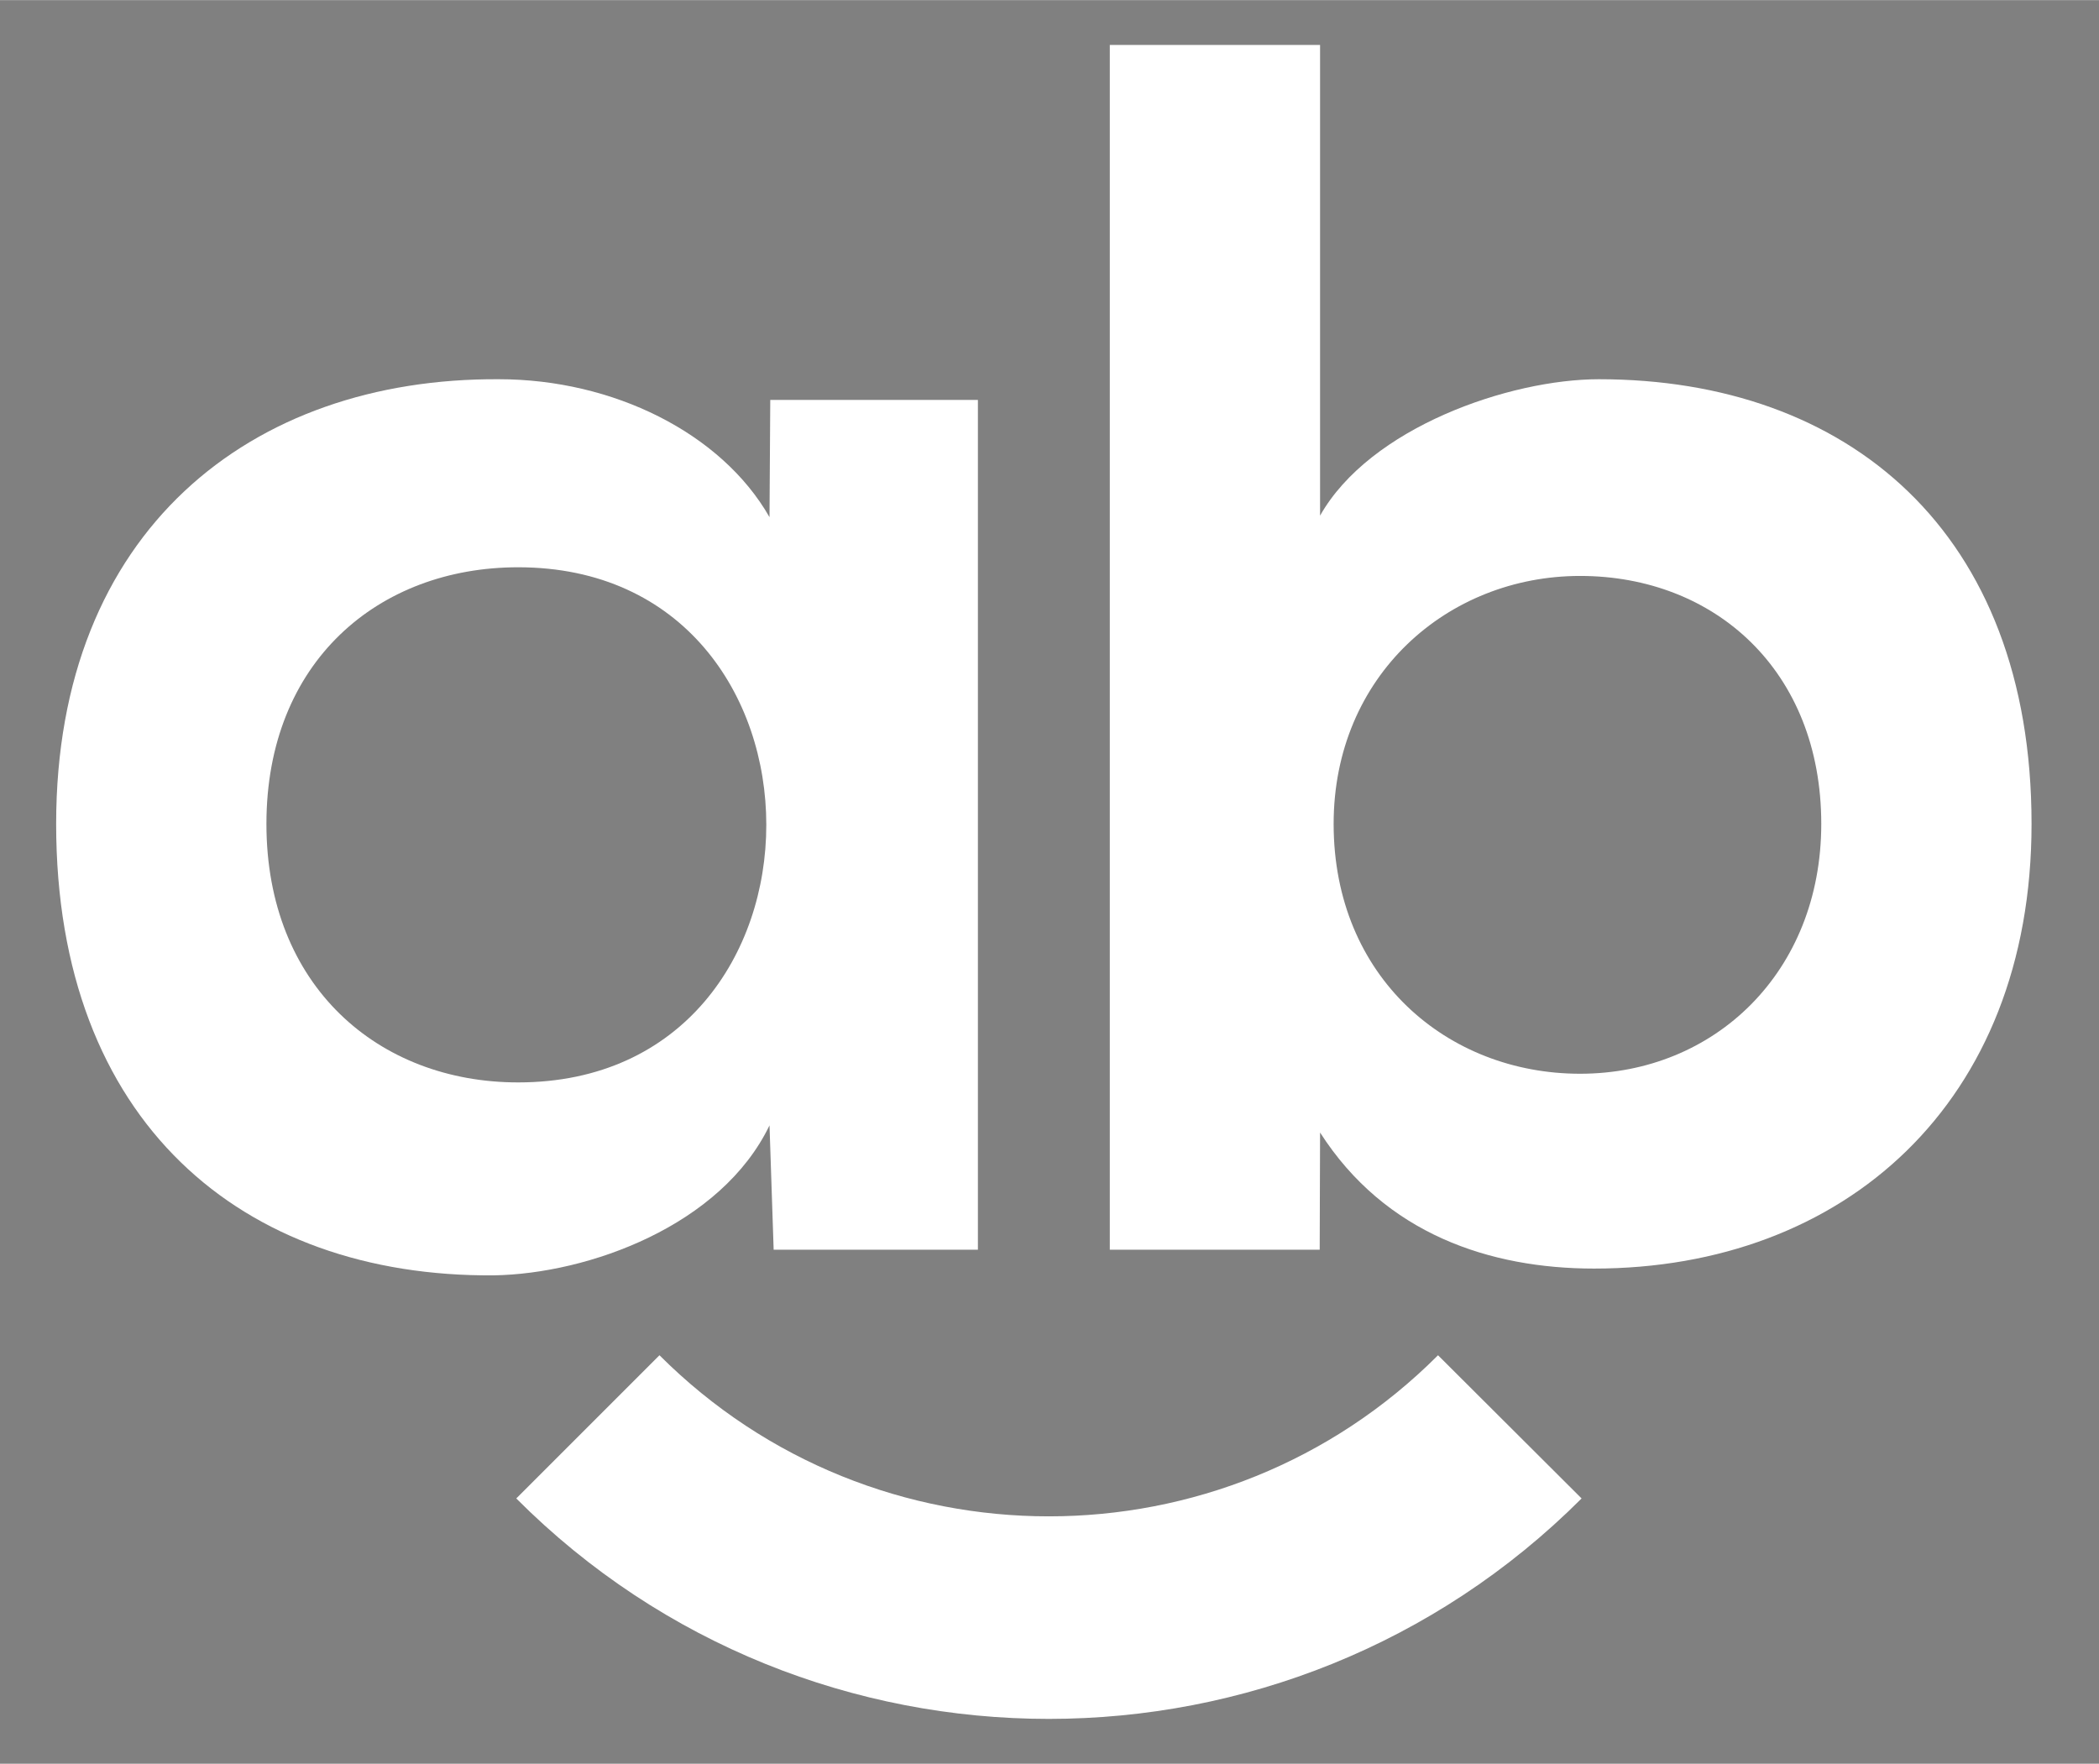
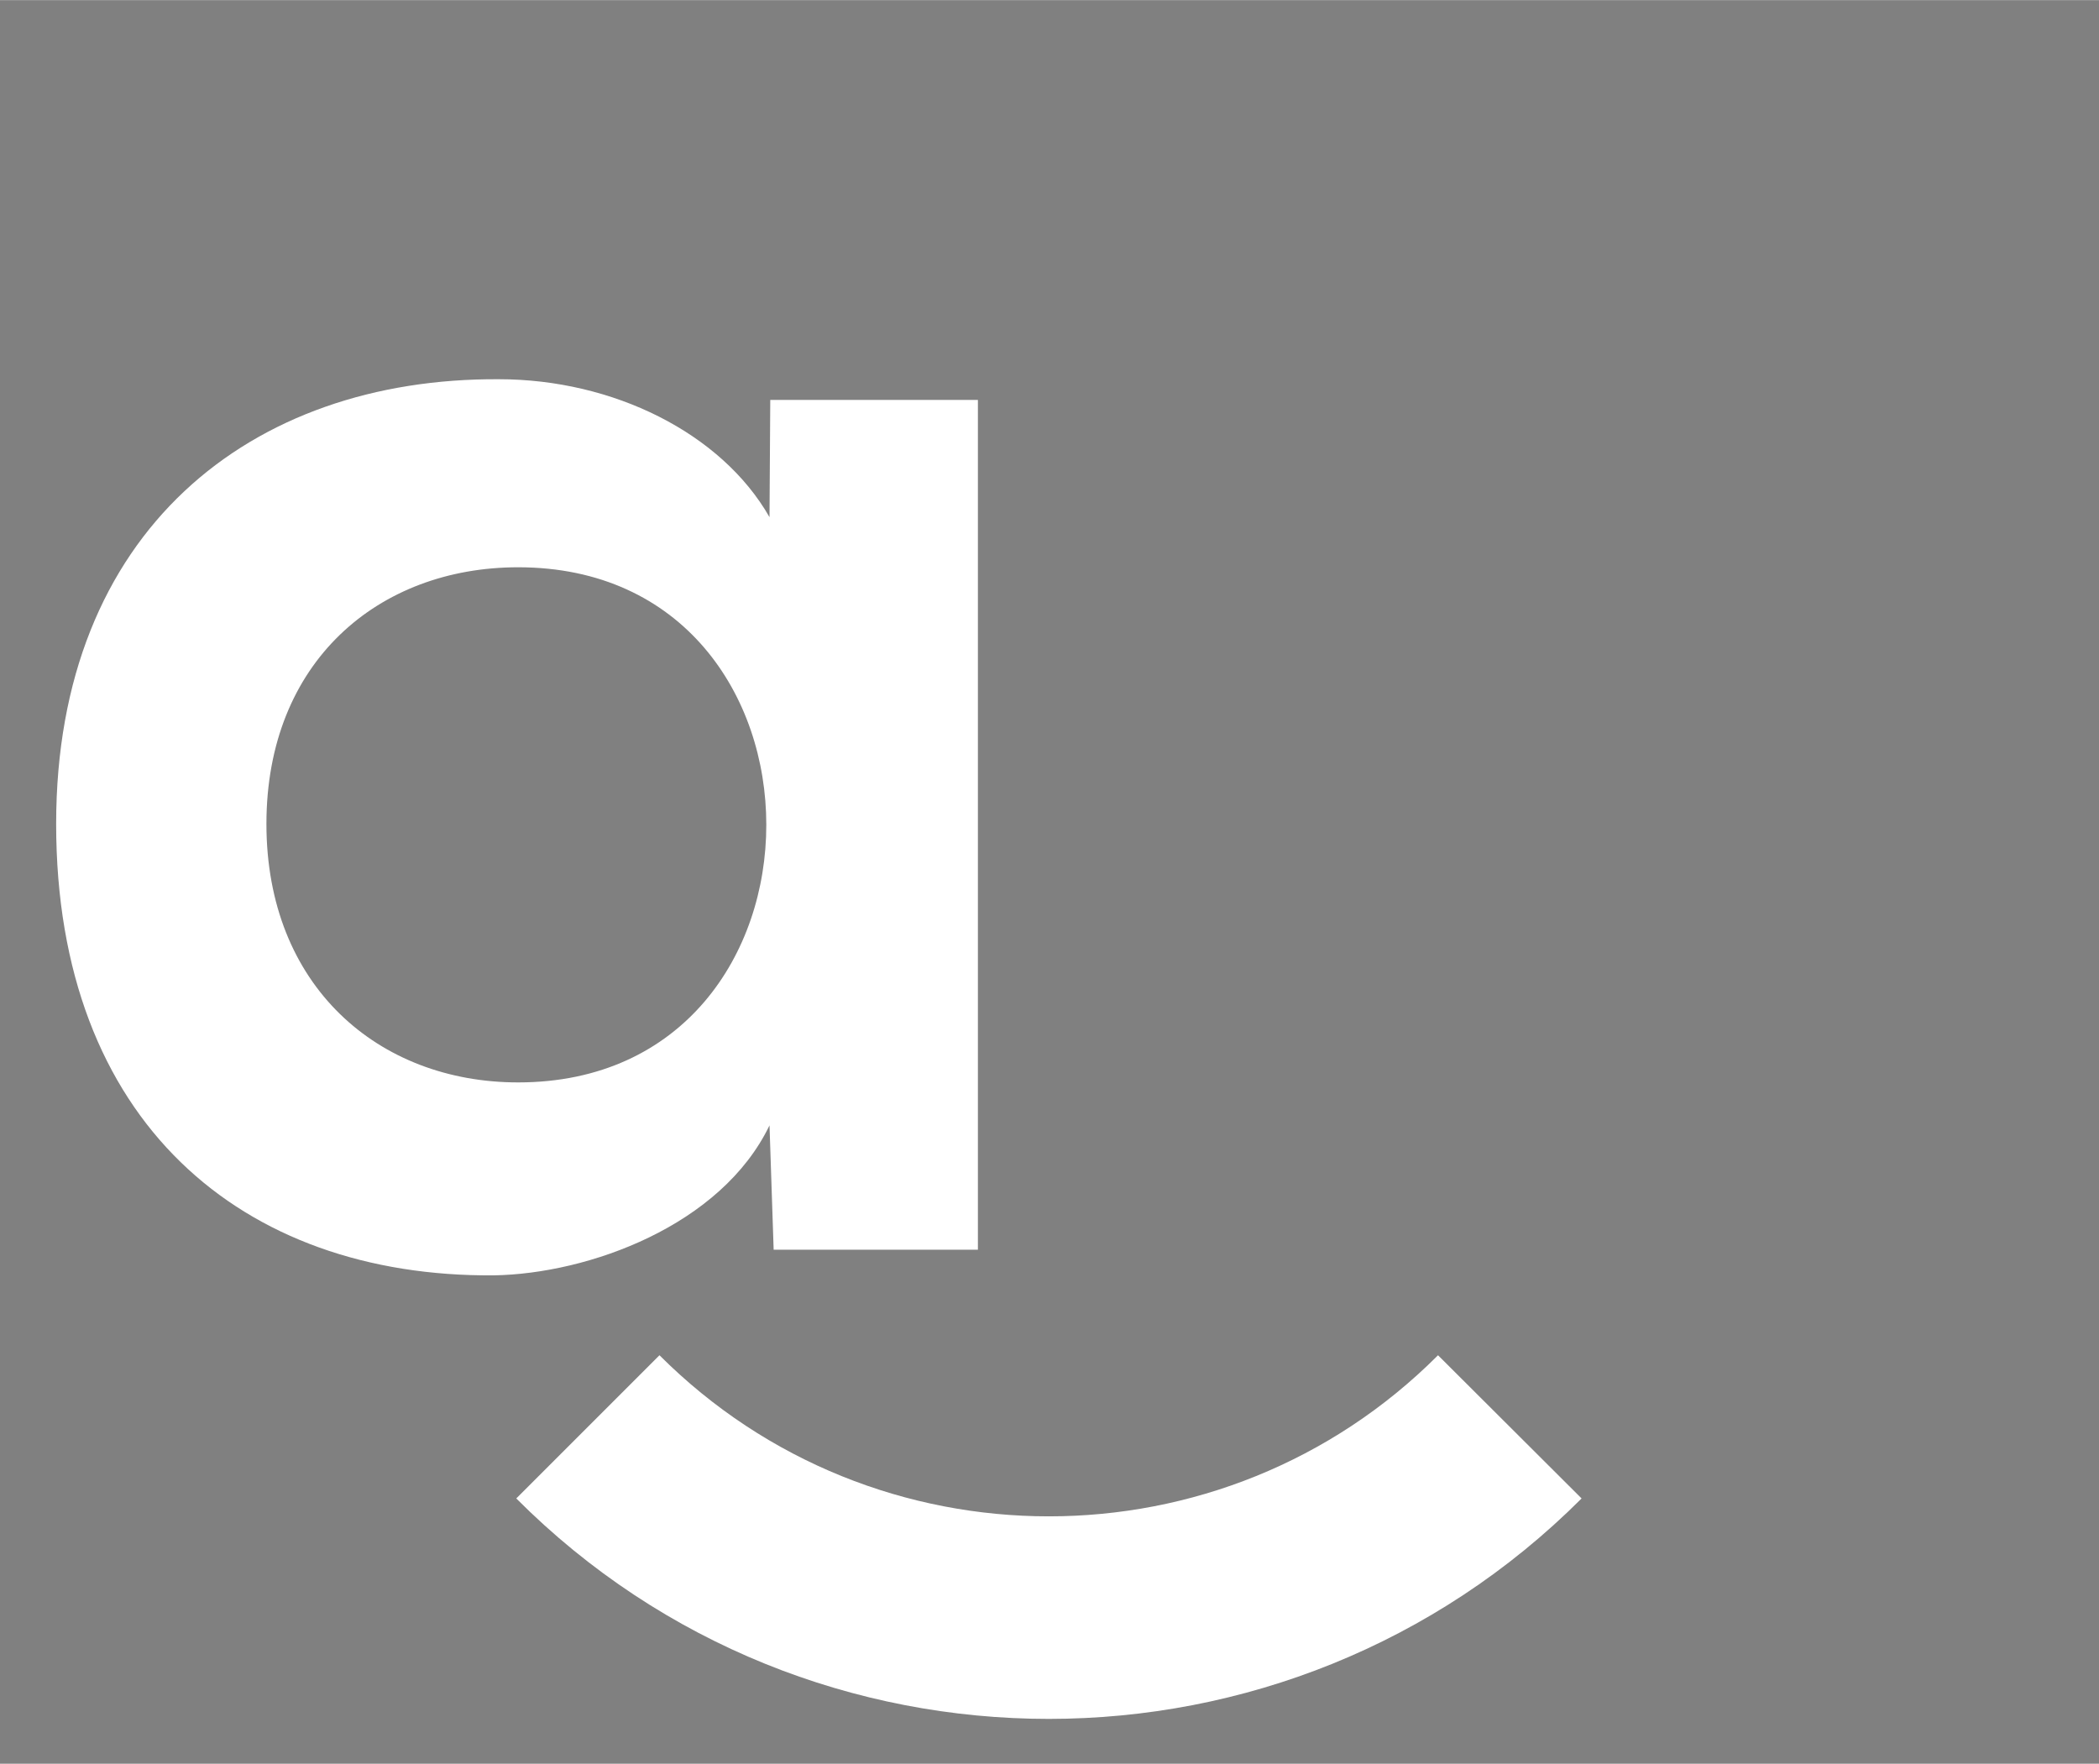
<svg xmlns="http://www.w3.org/2000/svg" height="1900" version="1.2" viewBox="0 0 557 468" width="2261">
  <rect x="0" y="0" width="557" height="468" fill="#808080" stroke="none" />
  <title>enablr-blue-background</title>
  <style>
		.s0 { fill: #ffffff } 
		.s1 { fill: #000000 } 
		.s2 { fill: #302df8 } 
	</style>
  <g id="_Artboards_">
	</g>
  <g id="Layer 1">
    <g id="&lt;Group&gt;">
      <g id="&lt;Group&gt;">
        <path class="s0" d="m343.8-680.9c-24.2 0-48.4-9.3-66.9-27.7l18-18c27 27 70.8 27 97.8 0l18 18c-18.5 18.4-42.7 27.7-66.9 27.7z" id="&lt;Path&gt;" />
      </g>
      <g id="&lt;Group&gt;">
        <path class="s1" d="m0.7-783.8c1.7 13.2 13.2 22.8 31.8 22.8 9.7 0 22.5-3.7 28.6-10l16.8 16.7c-11.2 11.6-29.6 17.3-45.8 17.3-36.8 0-58.7-22.7-58.7-56.9 0-32.5 22.1-55.8 56.7-55.8 35.7 0 58 22 53.9 65.9zm58-21.8c-1.8-13.9-12.6-20.8-27.7-20.8-14.3 0-26 6.9-29.9 20.8z" fill-rule="evenodd" id="&lt;Compound Path&gt;" />
        <path class="s1" d="m179-739.8v-55.9c0-16.2-8.9-28.5-25.8-28.5-16.2 0-27.2 13.6-27.2 29.8v54.6h-26.2v-106.9h25l0.3 14.5c10.8-10.6 21.6-16 35.1-16 25.1 0 45.2 18.8 45.2 52.3v56.1z" id="&lt;Compound Path&gt;" />
        <path class="s0" d="m308.8-846.5h26.1v106.7h-25.7l-0.5-15.6c-6 12.5-22.7 18.6-34.6 18.8-31.6 0.2-54.9-19.3-54.9-56.7 0-36.8 24.4-56 55.6-55.8 14.2 0 27.9 6.7 33.9 17.3zm-63.2 53.2c0 20.4 14 32.5 31.6 32.5 41.5 0 41.5-64.7 0-64.7-17.6 0-31.6 11.9-31.6 32.2z" fill-rule="evenodd" id="&lt;Compound Path&gt;" />
        <path class="s0" d="m377.8-891.1v59.1c6.3-11 23.8-17.1 35.1-17.1 31.1 0 54.3 19 54.3 55.8 0 35.1-23.6 55.8-55 55.8-13 0-26.1-4.3-34.4-17.1v14.8h-26.4v-151.3zm1.8 97.8c0 19.3 14.2 31.4 30.9 31.4 16.9 0 30.3-12.8 30.3-31.4 0-19.2-13.4-31.1-30.3-31.1-16.7 0-30.9 12.5-30.9 31.1z" fill-rule="evenodd" id="&lt;Compound Path&gt;" />
        <path class="s1" d="m505.2-891.1v151.3h-26.2v-151.3z" id="&lt;Compound Path&gt;" />
        <path class="s1" d="m580.6-849q-2.4-0.3-4.8-0.3c-10.8 0-21.8 1.9-30 15.1l-0.3-12.3h-26.1v106.7h26.4v-56.3c0-19.7 12.7-27 26.6-27 3.1 0 5.8 0.3 8.2 0.9z" id="&lt;Path&gt;" />
      </g>
    </g>
    <g id="&lt;Group&gt;">
      <g id="&lt;Group&gt;">
-         <path class="s2" d="m2318.3-563.9c-51.2 0-102.4-19.5-141.3-58.5l38-38c57 57 149.7 57 206.6 0l38.1 38c-39 39-90.2 58.5-141.4 58.5z" id="&lt;Path&gt;" />
+         <path class="s2" d="m2318.3-563.9c-51.2 0-102.4-19.5-141.3-58.5l38-38c57 57 149.7 57 206.6 0l38.1 38z" id="&lt;Path&gt;" />
      </g>
      <path class="s2" d="m2244.4-913.9h55.1v225.5h-54.2l-1.1-33c-12.8 26.6-48 39.4-73.2 39.8-66.7 0.5-116.1-40.7-116.1-119.8 0-77.7 51.6-118.4 117.5-118 30.2 0 59 14.2 71.8 36.6zm-133.7 112.5c0 43 29.7 68.6 66.8 68.6 87.8 0 87.8-136.7 0-136.7-37.1 0-66.8 25.1-66.8 68.1z" fill-rule="evenodd" id="&lt;Compound Path&gt;" />
-       <path class="s2" d="m2390.3-1008.1v124.9c13.2-23.4 50.3-36.2 74-36.2 65.9 0 114.8 40.3 114.8 118 0 74.1-49.8 118-116.1 118-27.5 0-55.4-9.1-72.7-36.1l-0.1 31.1h-55.7v-319.7zm3.6 206.7c0 40.7 30.2 66.3 65.4 66.3 35.7 0 64-27 64-66.3 0-40.7-28.3-65.8-64-65.8-35.2 0-65.4 26.5-65.4 65.8z" fill-rule="evenodd" id="&lt;Compound Path&gt;" />
    </g>
    <g id="&lt;Group&gt;">
      <g id="&lt;Group&gt;">
        <path class="s0" d="m278.3 456.1c-51.2 0-102.4-19.5-141.3-58.5l38-38c57 57 149.7 57 206.6 0l38.1 38c-39 39-90.2 58.5-141.4 58.5z" id="&lt;Path&gt;" />
      </g>
      <path class="s0" d="m204.4 106.1h55.1v225.5h-54.2l-1.1-33c-12.8 26.6-48 39.4-73.2 39.8-66.7 0.5-116.1-40.7-116.1-119.8 0-77.7 51.6-118.4 117.5-118 30.2 0 59 14.2 71.8 36.6zm-133.7 112.5c0 43 29.7 68.6 66.8 68.6 87.8 0 87.8-136.7 0-136.7-37.1 0-66.8 25.1-66.8 68.1z" fill-rule="evenodd" id="&lt;Compound Path&gt;" />
-       <path class="s0" d="m350.3 11.9v124.9c13.2-23.4 50.3-36.2 74-36.2 65.9 0 114.8 40.3 114.8 118 0 74.1-49.8 118-116.1 118-27.5 0-55.4-9.1-72.7-36.1l-0.1 31.1h-55.7v-319.7zm3.6 206.7c0 40.7 30.2 66.3 65.4 66.3 35.7 0 64-27 64-66.3 0-40.7-28.3-65.8-64-65.8-35.2 0-65.4 26.5-65.4 65.8z" fill-rule="evenodd" id="&lt;Compound Path&gt;" />
    </g>
    <g id="&lt;Group&gt;">
      <g id="&lt;Group&gt;">
			</g>
      <g id="&lt;Group&gt;">
			</g>
    </g>
  </g>
</svg>